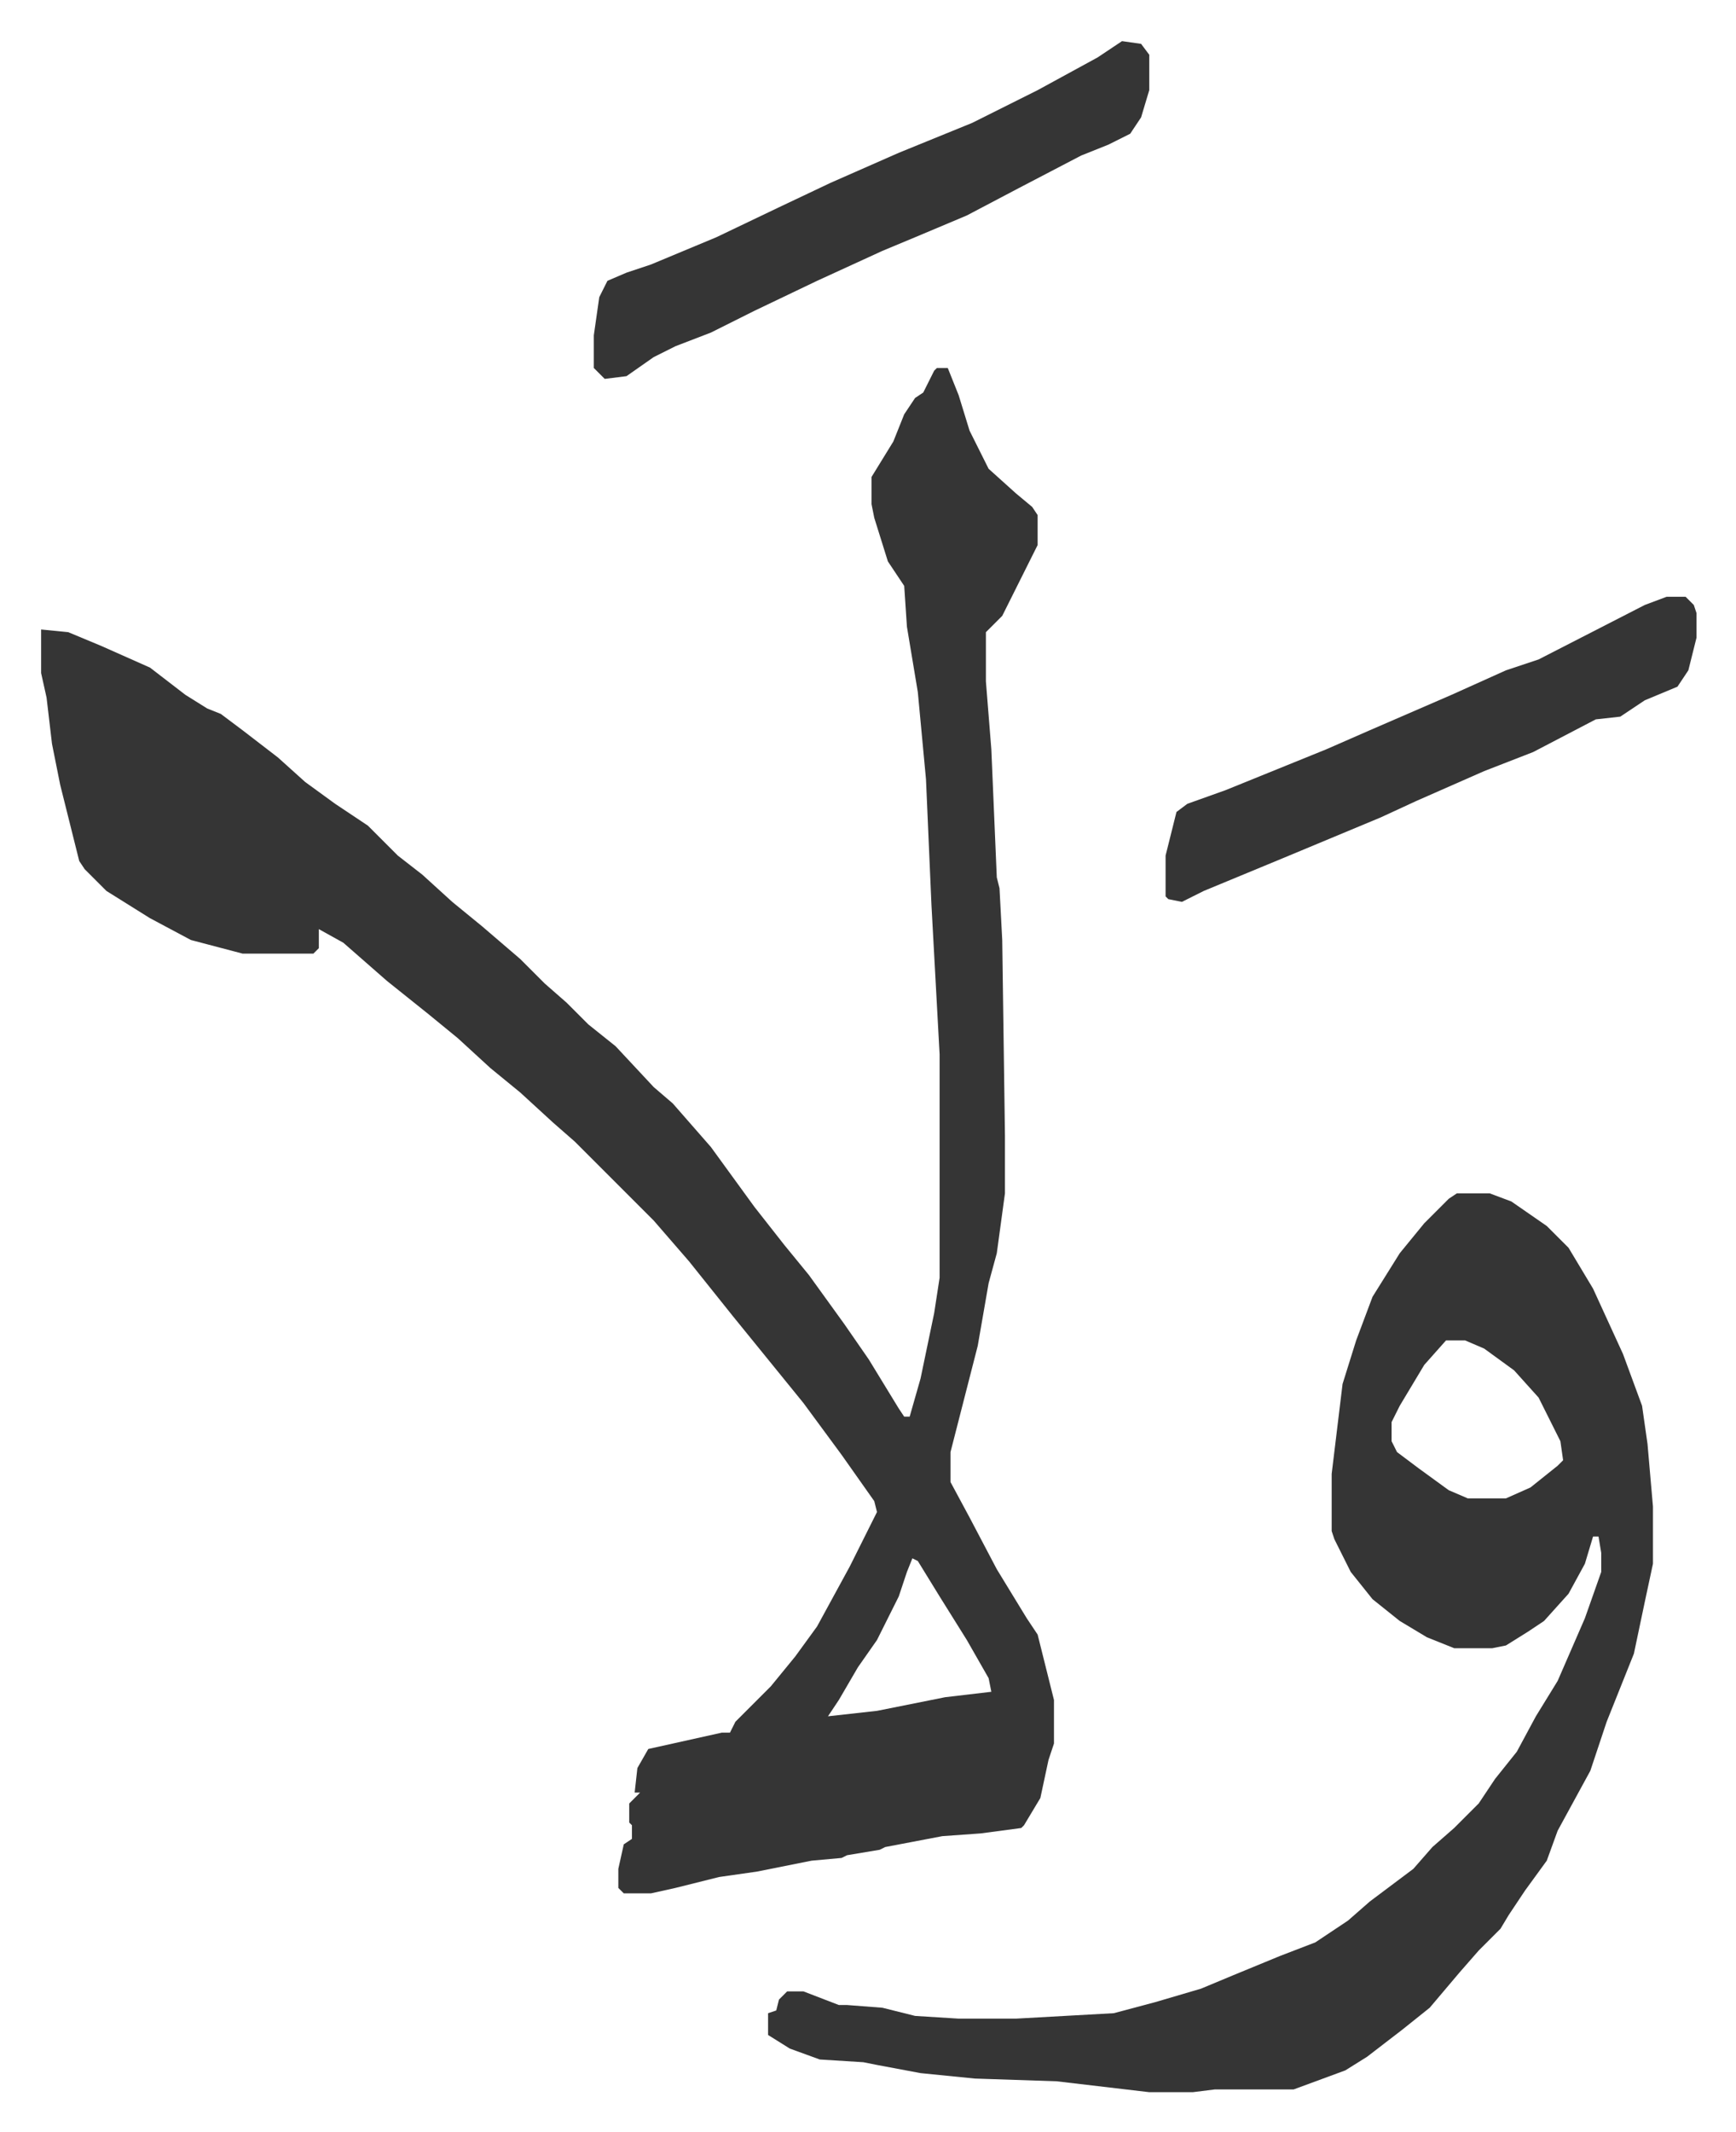
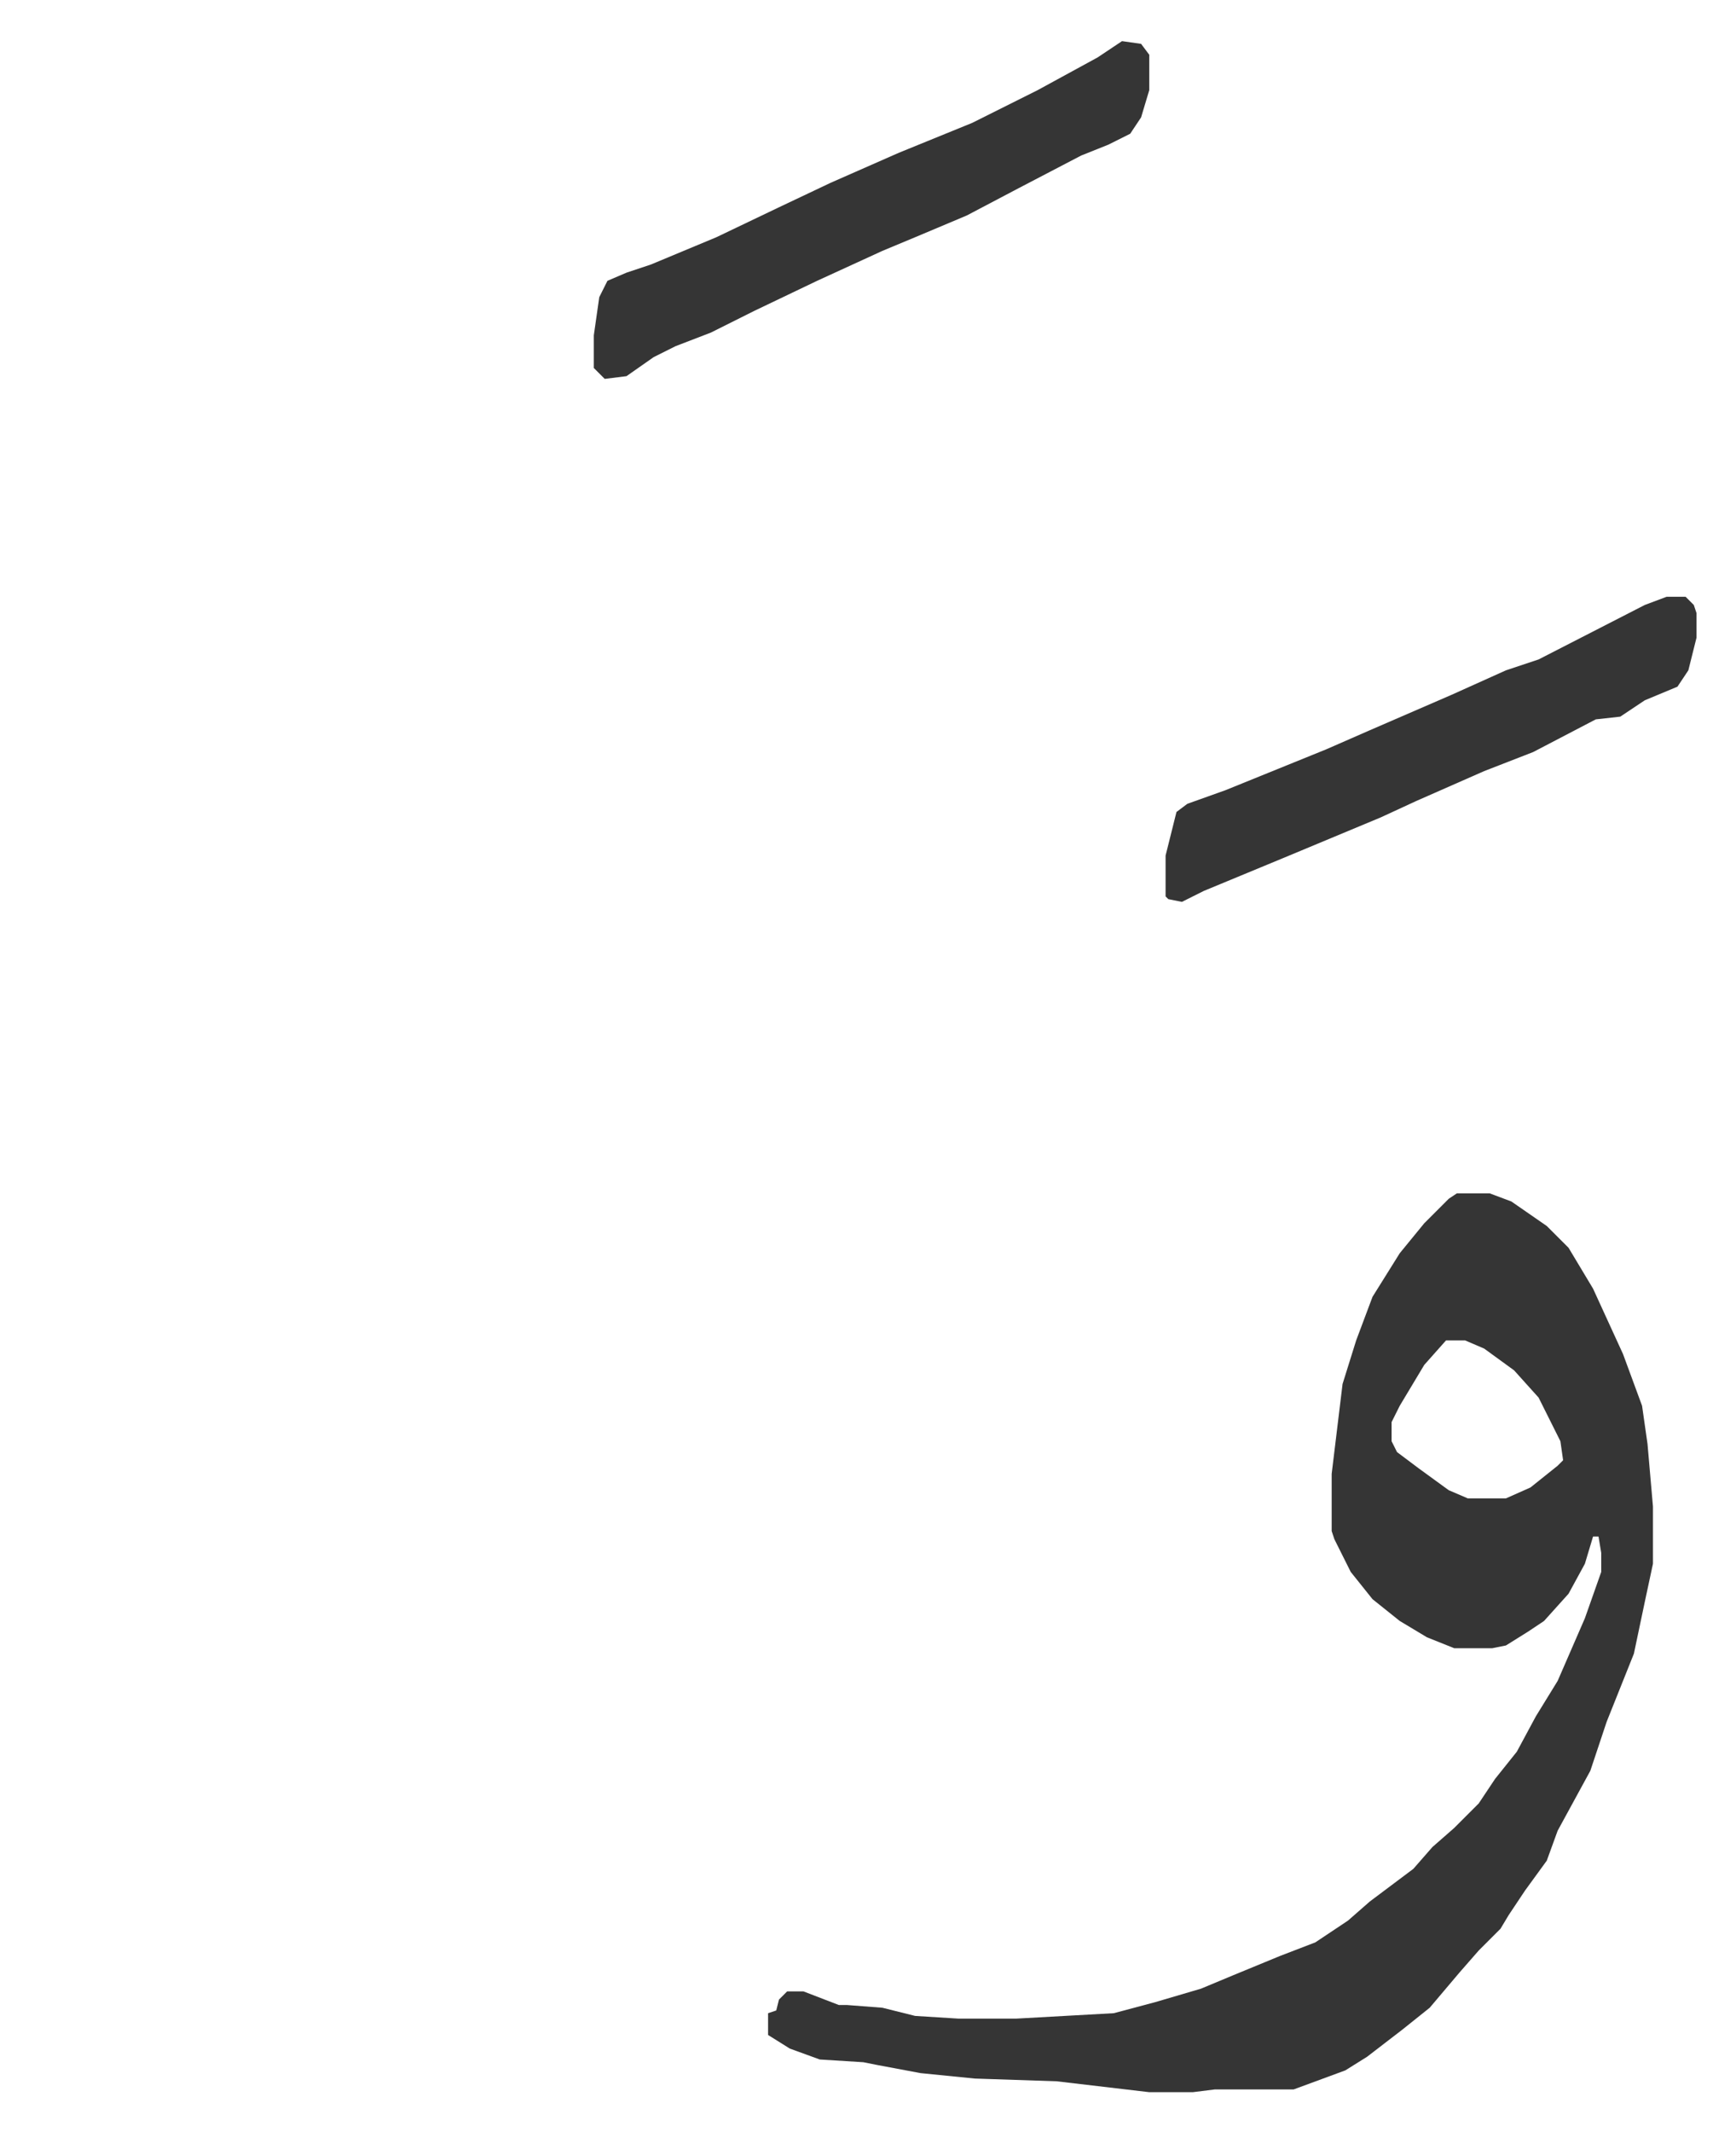
<svg xmlns="http://www.w3.org/2000/svg" viewBox="-15.1 281.9 637.6 782.6">
-   <path fill="#353535" id="rule_normal" d="M329 417h4l4 10 4 13 7 14 10 9 6 5 2 3v11l-7 14-6 12-6 6v18l2 25 2 47 1 4 1 19 1 72v21l-3 22-3 11-4 23-10 39v11l7 13 10 19 11 18 4 6 6 24v16l-2 6-3 14-6 10-1 1-15 2-14 1-21 4-2 1-12 2-2 1-11 1-20 4-14 2-16 4-9 2h-10l-2-2v-7l2-9 3-2v-5l-1-1v-7l4-4h-2l1-9 4-7 27-6h3l2-4 13-13 9-11 8-11 12-22 10-20-1-4-12-17-14-19-13-16-13-16-8-10-8-10-13-15-29-29-8-7-12-11-11-9-12-11-11-9-15-12-8-7-8-7-9-5v7l-2 2H74l-19-5-15-8-16-10-8-8-2-3-7-28-3-15-2-17-2-9v-16l10 1 12 5 18 8 13 10 8 5 5 2 8 6 13 10 10 9 11 8 12 8 11 11 9 7 11 10 11 9 14 12 9 9 8 7 8 8 10 8 14 15 7 6 7 8 7 8 8 11 8 11 11 14 9 11 13 18 9 13 11 18 2 3h2l4-14 5-24 2-13v-82l-3-55-2-46-3-32-4-24-1-15-6-9-5-16-1-5v-10l8-13 4-10 4-6 3-2 4-8zm-9 437-2 5-3 9-8 16-7 10-7 12-4 6 18-2 25-5 17-2-1-5-8-14-10-16-8-13z" />
  <path fill="#353535" id="rule_normal" d="M520 720h12l8 3 13 9 8 8 9 15 11 24 7 19 2 14 2 23v21l-3 14-4 19-10 25-6 18-12 22-4 11-8 11-6 9-3 5-8 8-7 8-11 13-10 8-13 10-8 5-19 7h-29l-8 1h-16l-34-4-30-1-20-2-16-3-5-1-16-1-11-4-8-5v-8l3-1 1-4 3-3h6l13 5h3l13 1 12 3 16 1h21l36-2 15-4 17-5 12-5 17-7 13-5 12-8 8-7 16-12 7-8 8-7 9-9 6-9 8-10 7-13 8-13 10-23 6-17v-7l-1-6h-2l-3 10-6 11-9 10-6 4-8 5-5 1h-14l-10-4-10-6-10-8-8-10-6-12-1-3v-21l4-33 5-16 6-16 10-16 9-11 9-9zm-4 54-8 9-9 15-3 6v7l2 4 8 6 11 8 7 3h14l9-4 10-8 2-2-1-7-8-16-9-10-11-8-7-3zM397 297l7 1 3 4v13l-3 10-4 6-8 4-10 4-23 12-19 10-19 8-12 5-24 11-23 11-16 8-13 5-8 4-10 7-8 1-4-4v-12l2-14 3-6 7-3 9-3 24-10 23-11 19-9 25-11 27-11 24-12 22-12 6-4zm200 204h7l3 3 1 3v9l-3 12-4 6-12 5-9 6-9 1-23 12-18 7-25 11-13 6-36 15-29 12-8 4-5-1-1-1v-15l4-16 4-3 14-5 37-15 16-7 30-13 20-9 12-4 39-20z" />
</svg>